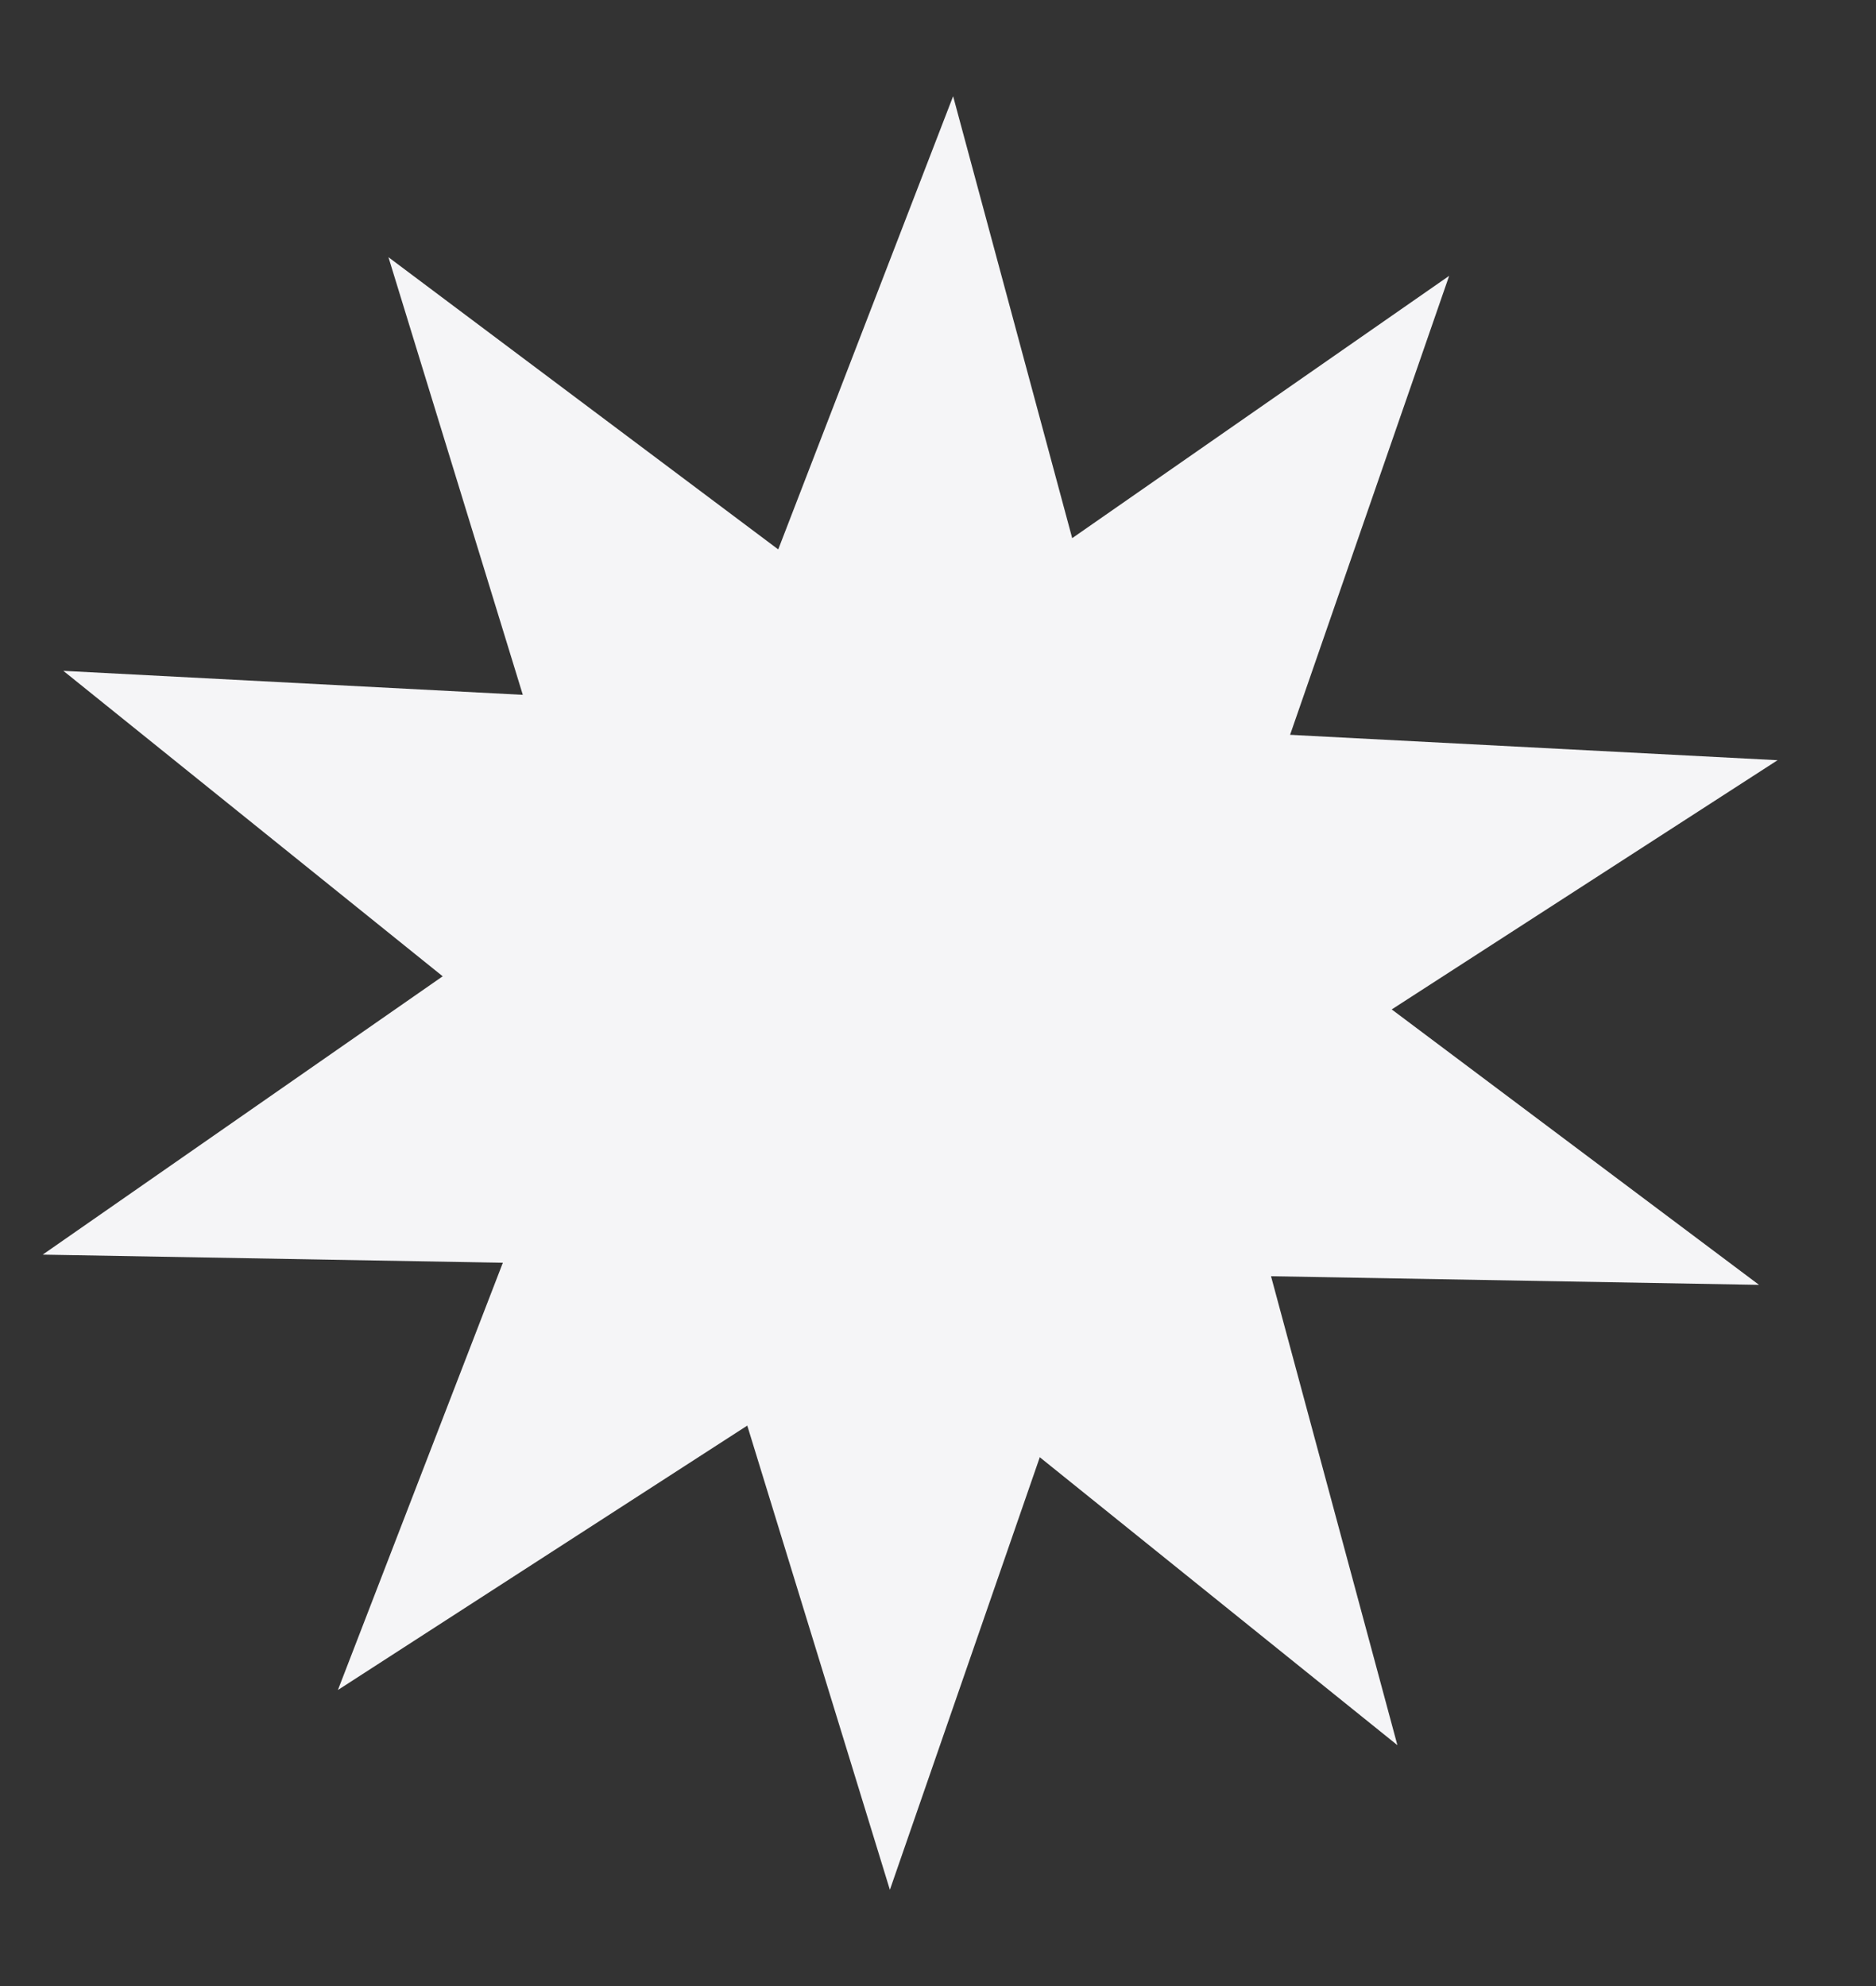
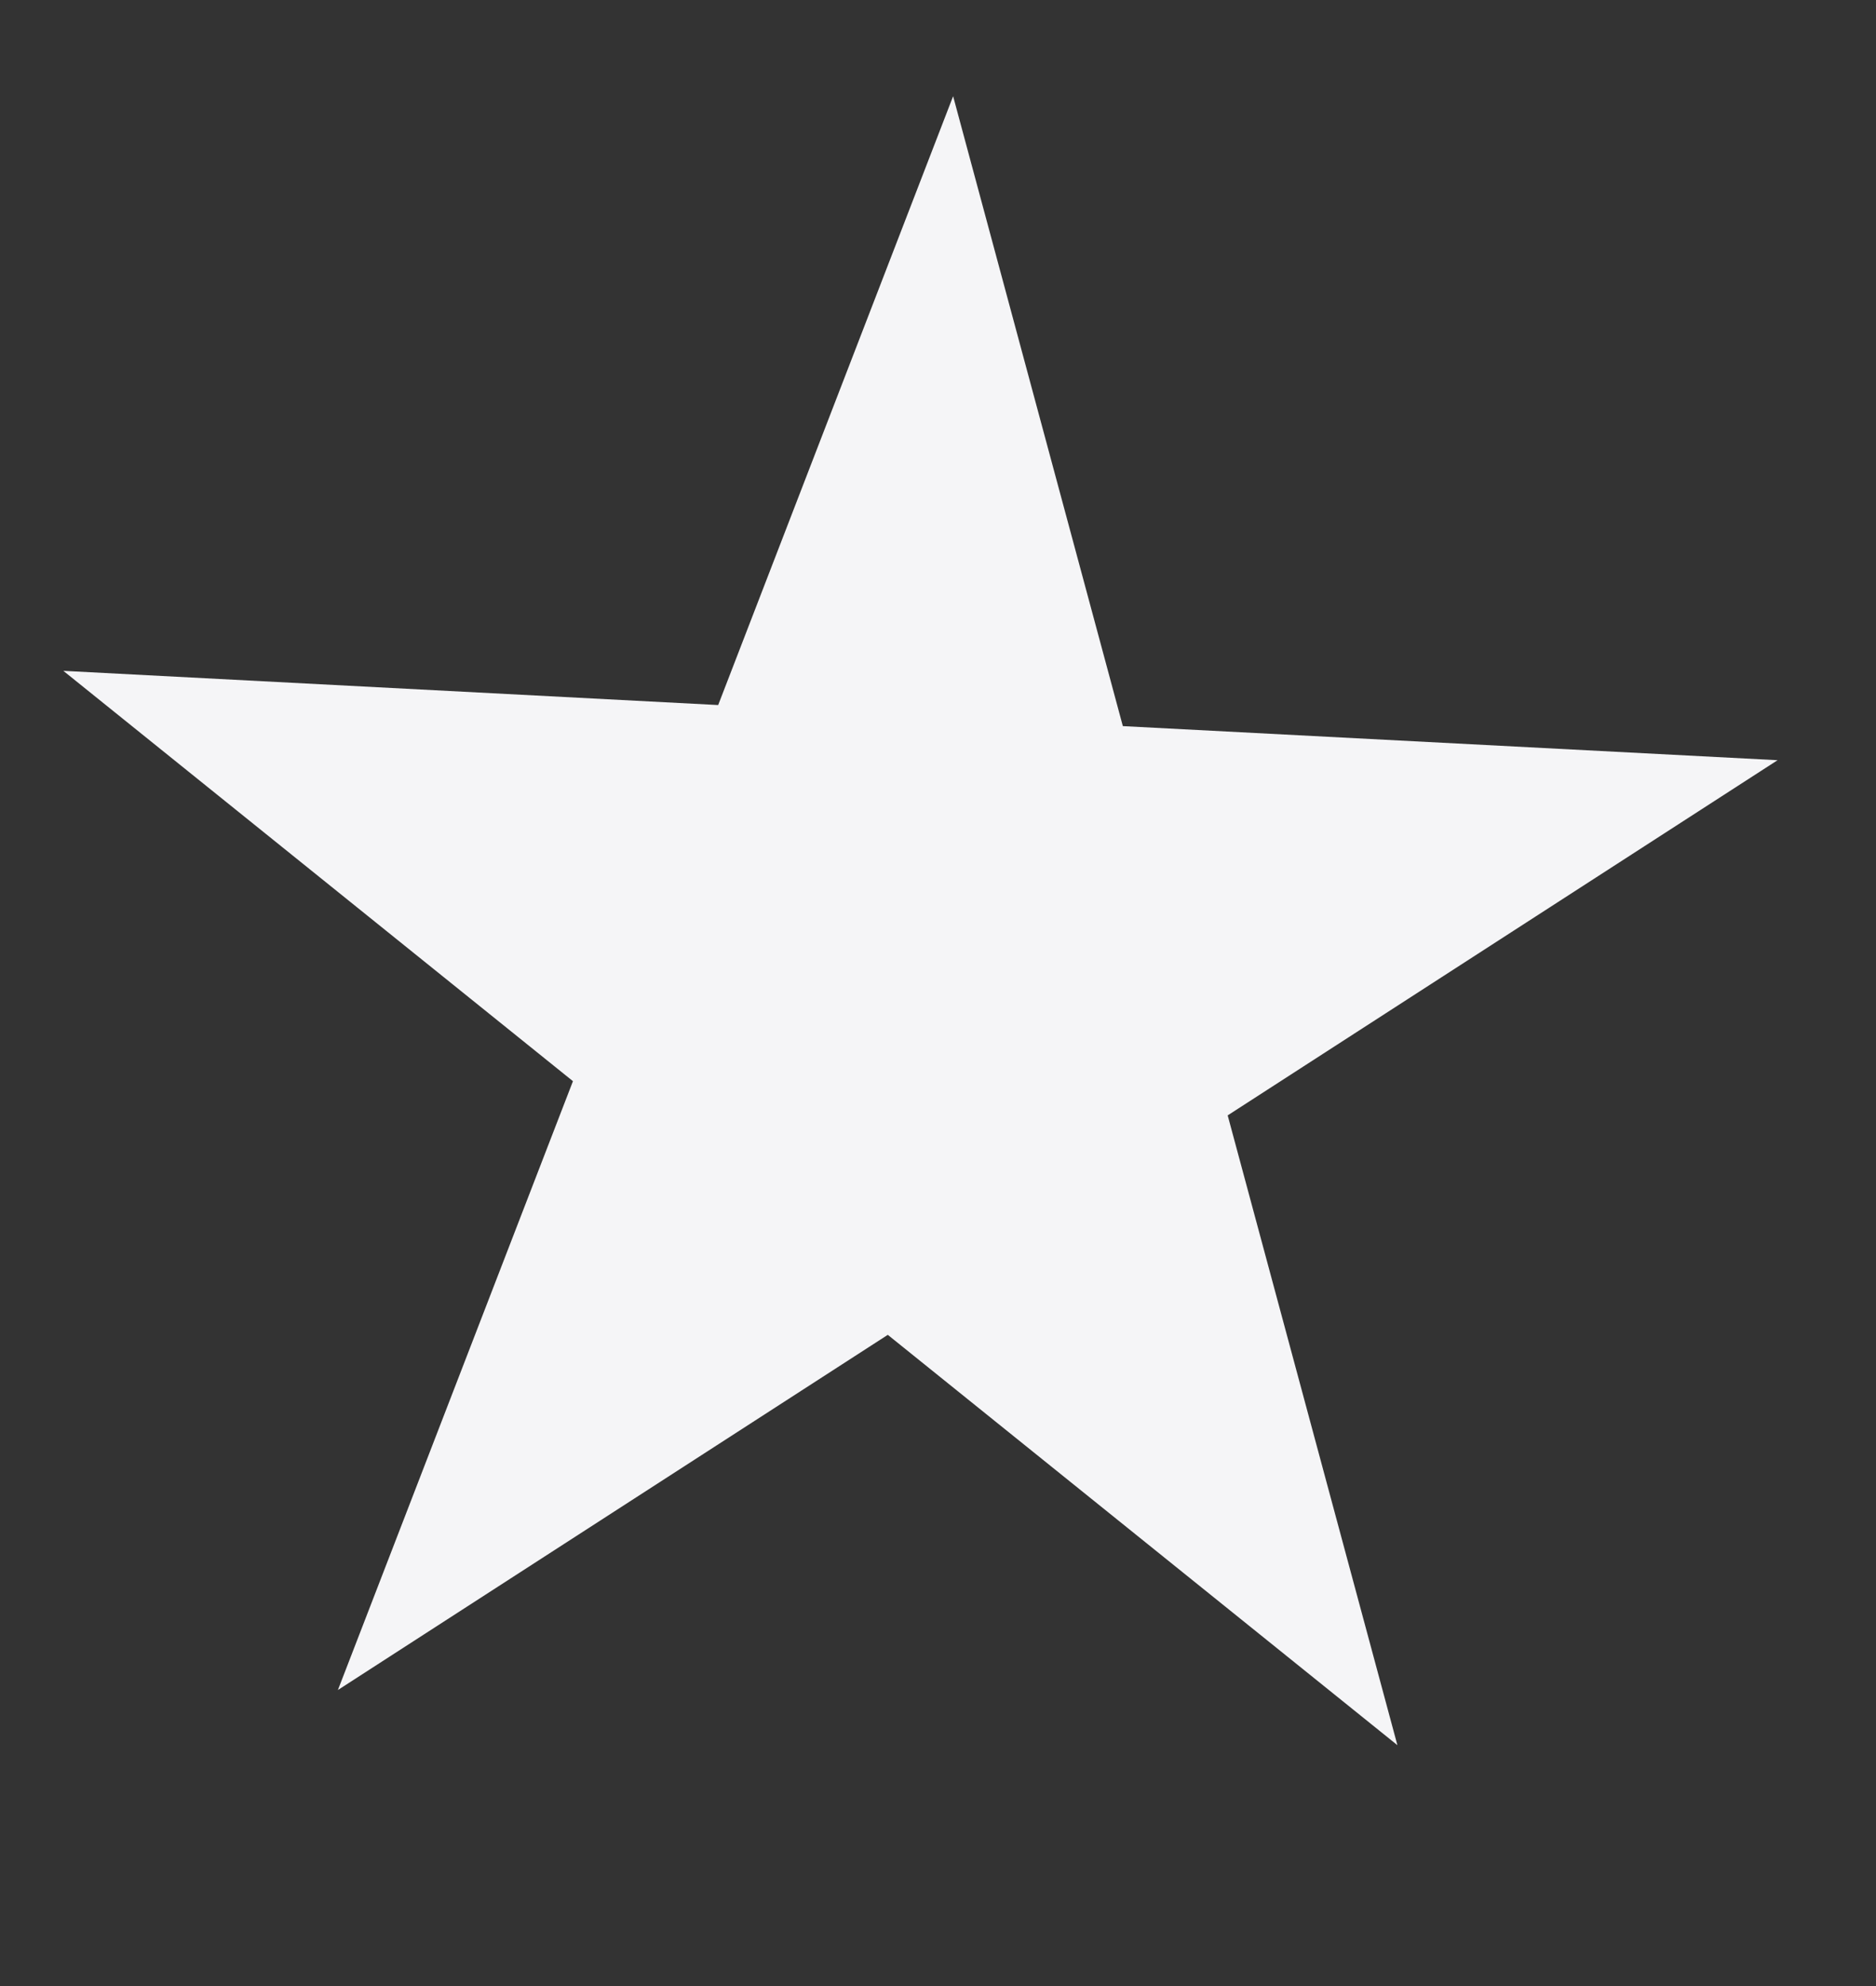
<svg xmlns="http://www.w3.org/2000/svg" width="17" height="18" viewBox="0 0 17 18" fill="none">
  <rect x="0" y="0" width="17" height="18" fill="#333333" stroke="none" />
-   <path d="M13.132 2.5L11.196 8.087L15.94 11.645L10 11.54L8.064 17.128L6.328 11.476L0.387 11.371L5.255 7.983L3.52 2.331L8.264 5.888L13.132 2.5Z" fill="#F5F5F7" />
  <path d="M16.108 6.89L11.125 10.109L12.663 15.817L8.045 12.098L3.062 15.317L5.192 9.799L0.574 6.08L6.508 6.39L8.637 0.872L10.175 6.581L16.108 6.89Z" fill="#F5F5F7" />
</svg>